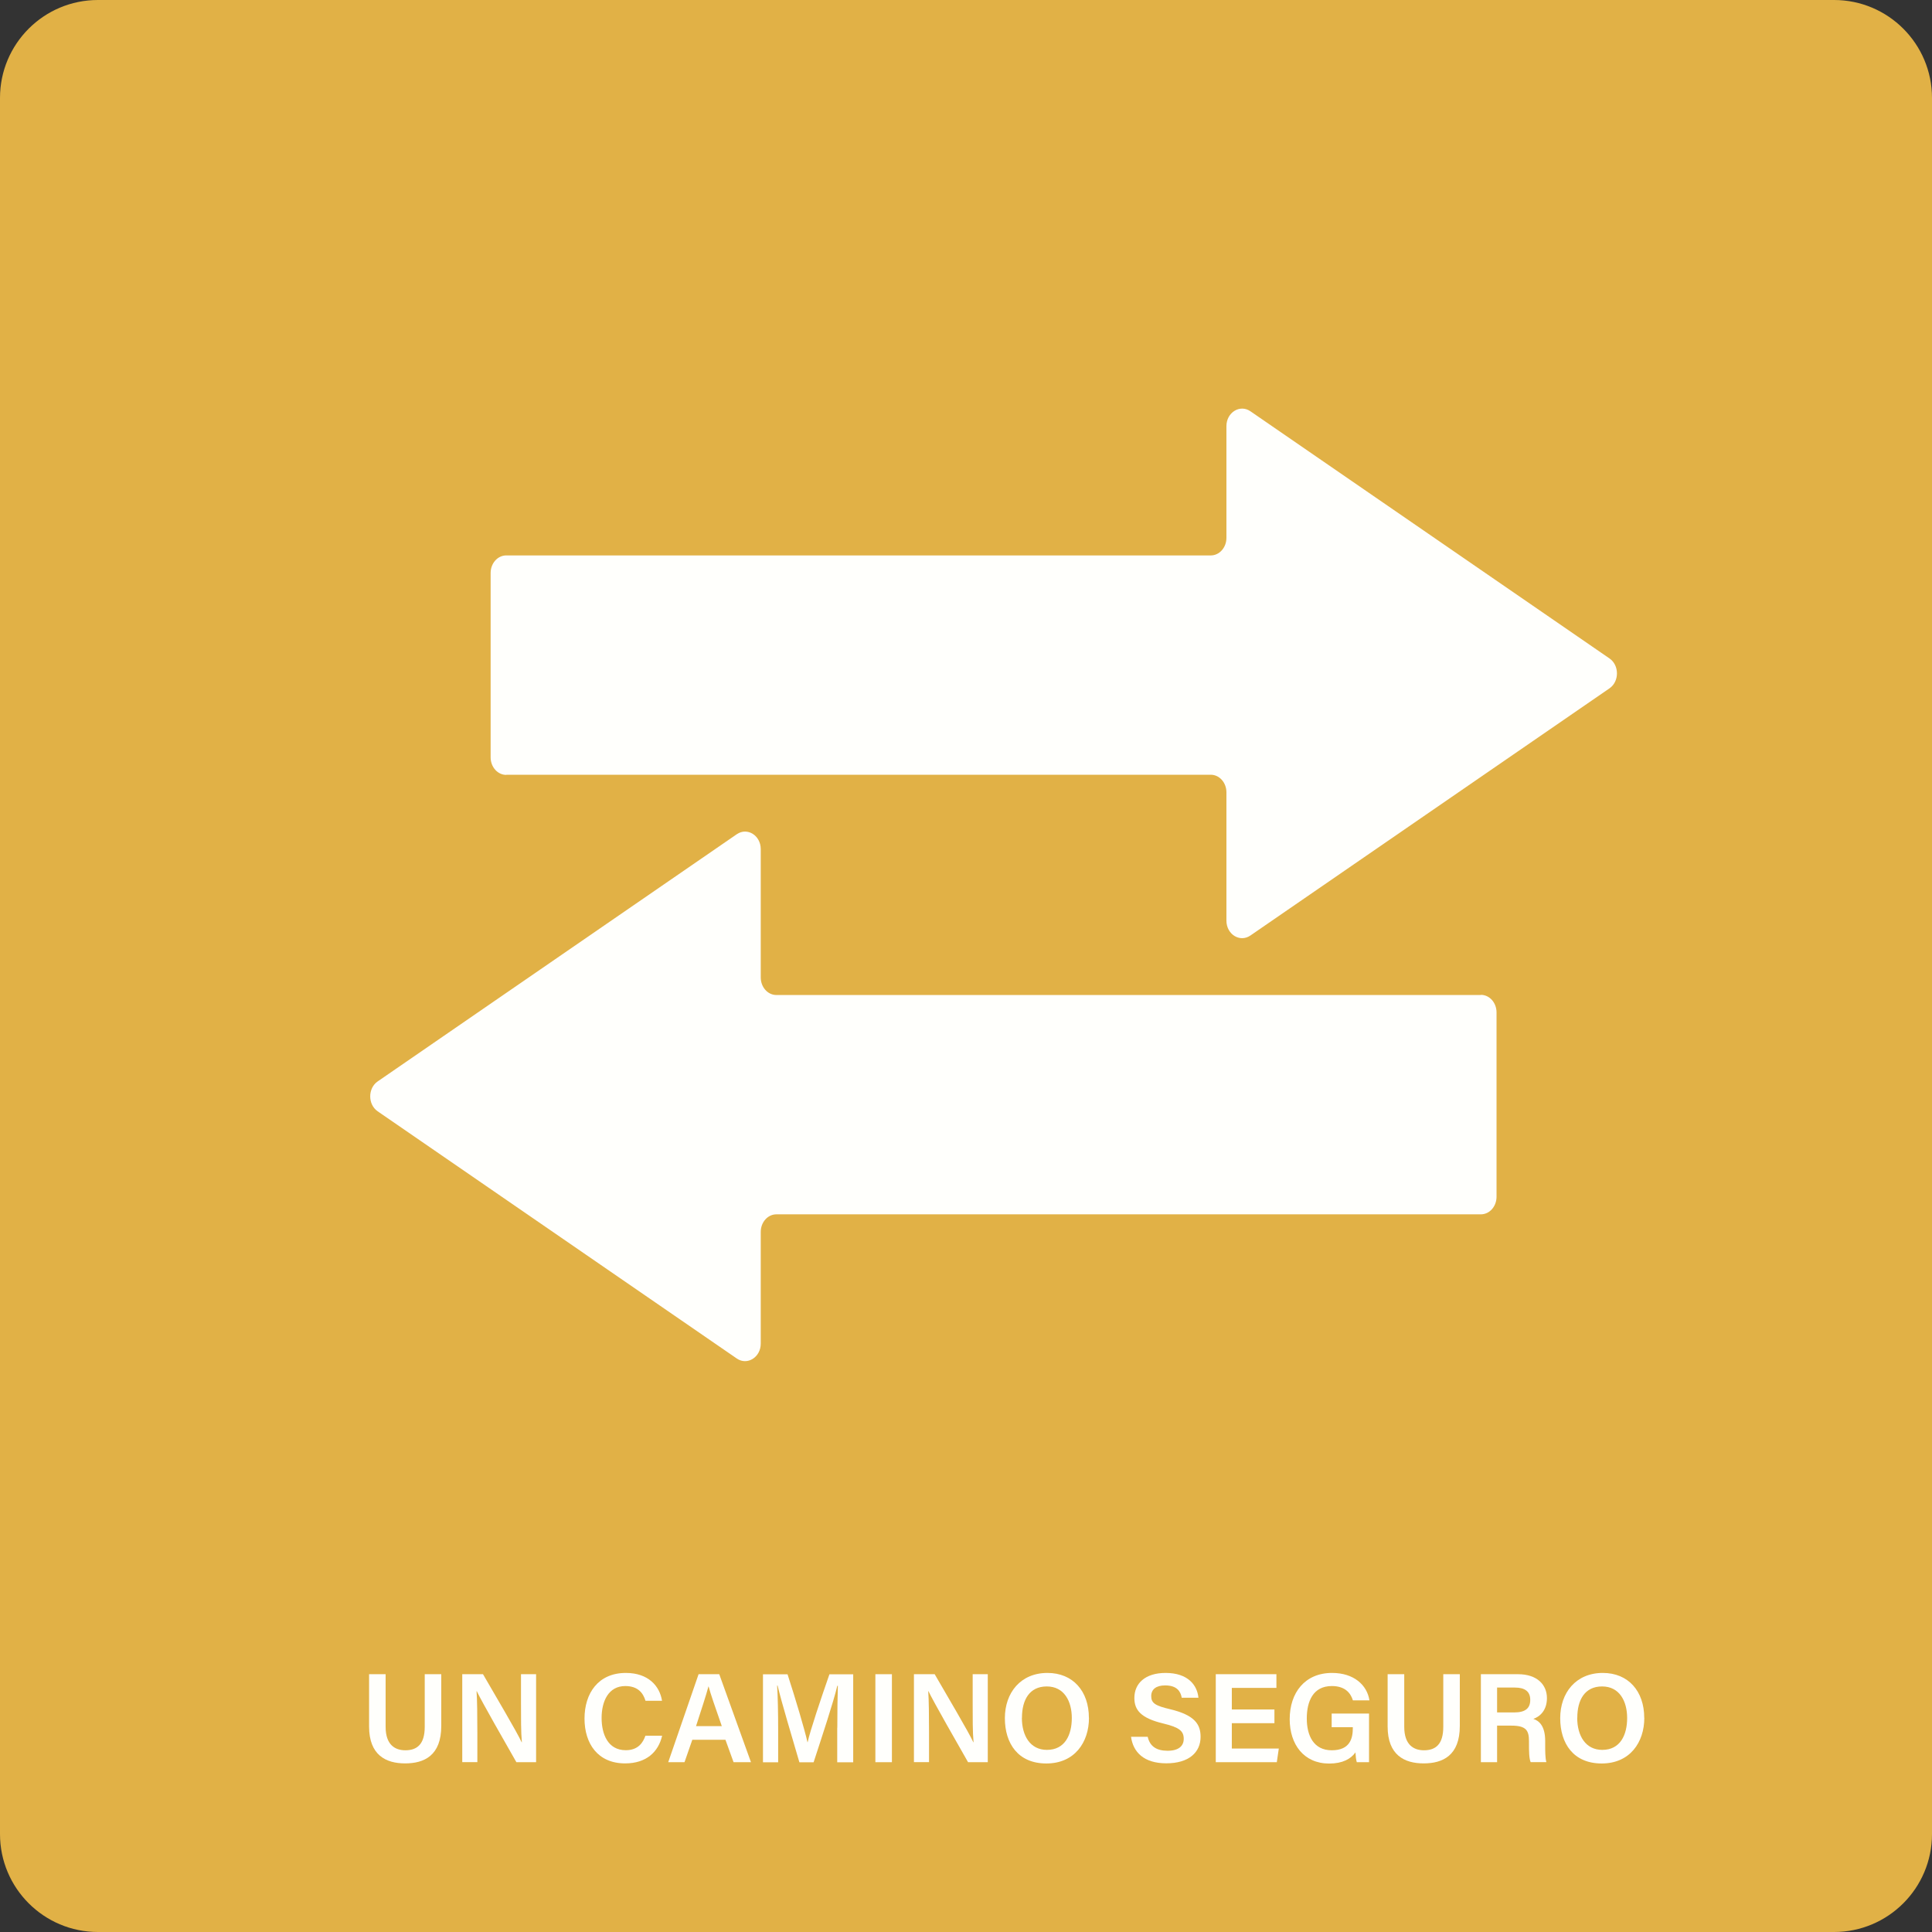
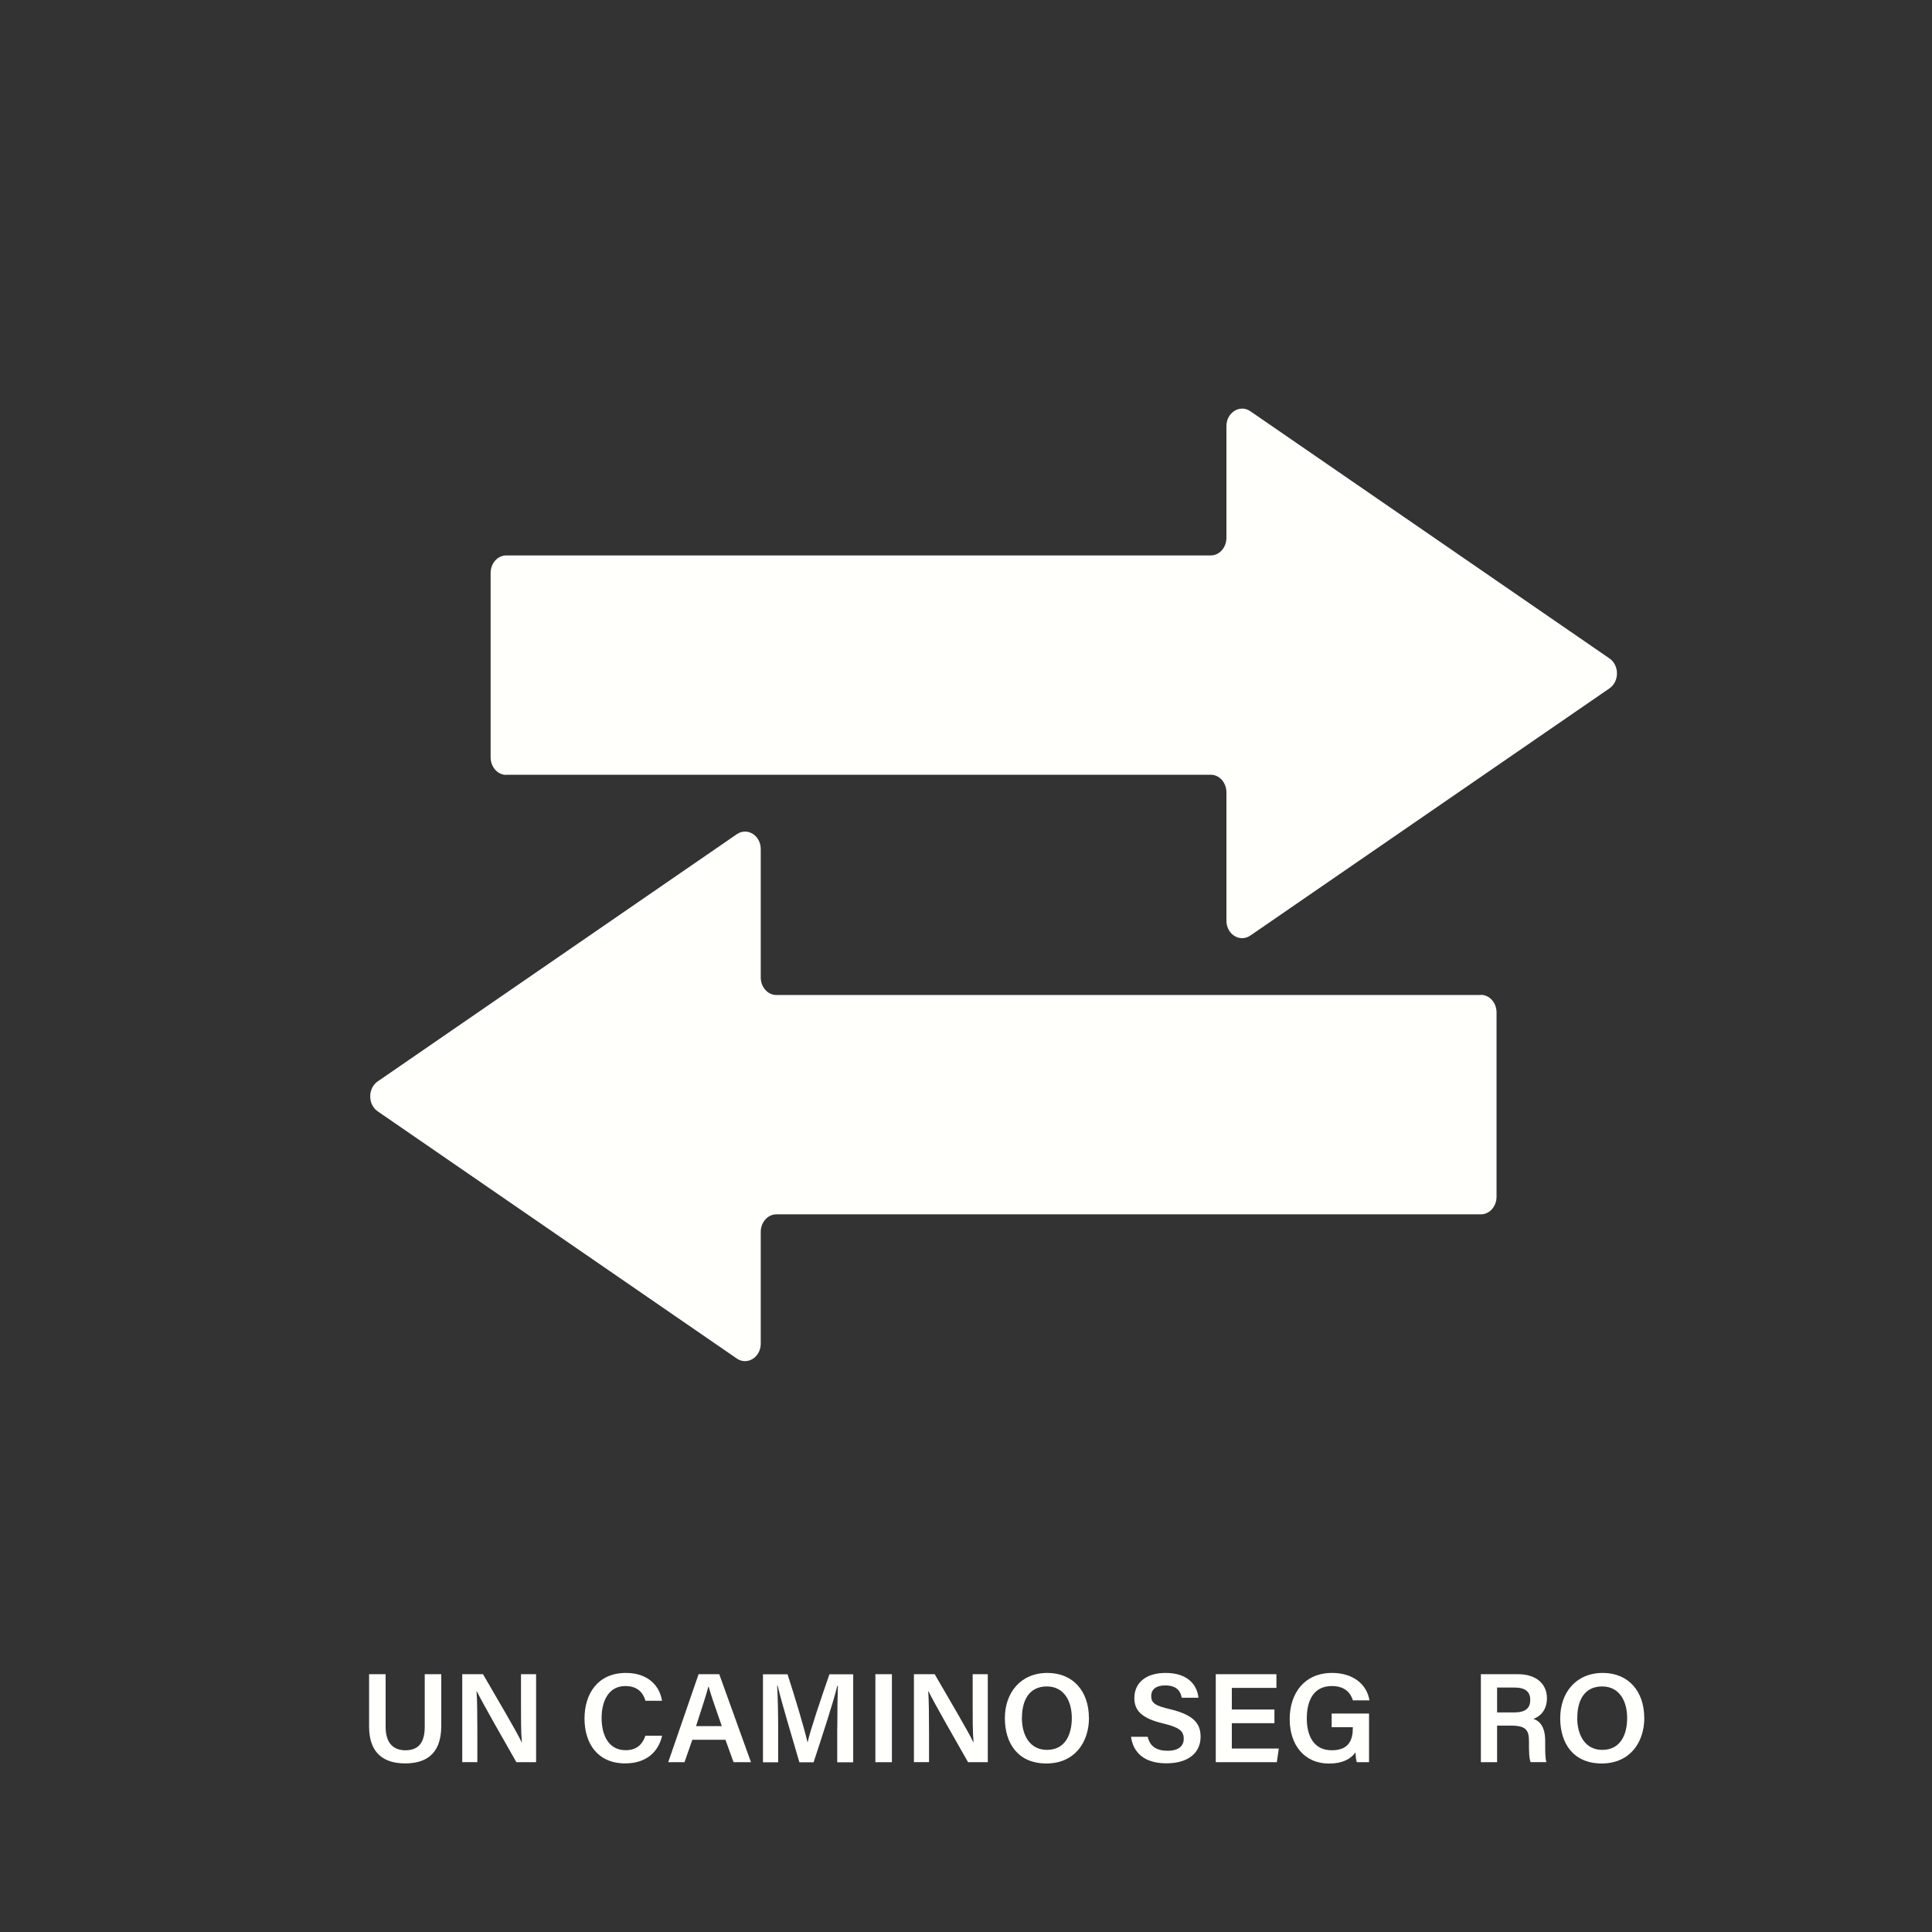
<svg xmlns="http://www.w3.org/2000/svg" id="Capa_2" data-name="Capa 2" viewBox="0 0 243.04 243.04">
  <rect x="0" y="0" width="243.04" height="243.04" fill="#333333" stroke="none" />
  <defs>
    <style>      .cls-1 {        fill: #fffffc;      }      .cls-2 {        fill: #e1b146;      }    </style>
  </defs>
  <g id="Capa_1-2" data-name="Capa 1">
    <g>
-       <path class="cls-2" d="M230.72,243.04H12.32c-6.8,0-12.32-5.52-12.32-12.32V12.32C0,5.52,5.51,0,12.32,0H230.72c6.8,0,12.32,5.52,12.32,12.32V230.72c0,6.8-5.52,12.32-12.32,12.32" />
      <path class="cls-1" d="M63.69,97.46h88.62c1.09,0,1.97,.99,1.97,2.21v16.14c0,1.73,1.69,2.78,3.01,1.88l45.18-31.1c1.25-.86,1.25-2.9,0-3.76l-45.18-31.1c-1.31-.9-3.01,.15-3.01,1.88v14.05c0,1.22-.88,2.21-1.97,2.21H63.69c-1.09,0-1.97,.99-1.97,2.21v23.19c0,1.22,.88,2.21,1.97,2.21" />
      <path class="cls-1" d="M186.29,125.17H97.67c-1.09,0-1.97-.99-1.97-2.21v-16.14c0-1.73-1.69-2.78-3.01-1.88l-45.18,31.1c-1.25,.86-1.25,2.9,0,3.76l45.18,31.1c1.31,.9,3.01-.15,3.01-1.88v-14.05c0-1.22,.88-2.21,1.97-2.21h88.62c1.09,0,1.97-.99,1.97-2.21v-23.19c0-1.22-.88-2.21-1.97-2.21" />
      <path class="cls-1" d="M48.51,210.61v6.62c0,2.29,1.21,2.95,2.48,2.95,1.47,0,2.44-.75,2.44-2.95v-6.62h2.08v6.51c0,3.72-2.14,4.71-4.55,4.71s-4.53-1.04-4.53-4.64v-6.58h2.09Z" />
      <path class="cls-1" d="M58.15,221.68v-11.07h2.61c1.45,2.52,4.32,7.35,4.86,8.56h.03c-.12-1.25-.11-3.11-.11-4.92v-3.64h1.9v11.07h-2.48c-1.28-2.24-4.38-7.66-4.98-8.93h-.03c.08,1.07,.1,3.21,.1,5.19v3.73h-1.91Z" />
      <path class="cls-1" d="M83.29,218.36c-.46,2-1.96,3.47-4.65,3.47-3.44,0-5.11-2.49-5.11-5.64s1.7-5.74,5.2-5.74c2.83,0,4.26,1.65,4.55,3.5h-2.08c-.29-.97-.95-1.85-2.54-1.85-2.13,0-2.98,1.93-2.98,4.02,0,1.98,.76,4.05,3.04,4.05,1.61,0,2.19-1.02,2.47-1.82h2.09Z" />
      <path class="cls-1" d="M87.09,218.86l-.98,2.82h-2.05l3.82-11.07h2.6l3.99,11.07h-2.19l-1.02-2.82h-4.17Zm3.71-1.72c-.88-2.53-1.41-4.04-1.66-4.99h-.02c-.27,1.04-.86,2.82-1.56,4.99h3.24Z" />
      <path class="cls-1" d="M105.33,217.34c0-1.95,.03-4.05,.07-5.27h-.07c-.5,2.1-1.85,6.15-2.98,9.62h-1.79c-.86-2.96-2.25-7.55-2.74-9.65h-.06c.09,1.29,.13,3.63,.13,5.53v4.12h-1.91v-11.07h3.09c1,3.08,2.16,6.98,2.51,8.55h.02c.27-1.32,1.69-5.54,2.74-8.55h2.99v11.07h-2.01v-4.35Z" />
      <rect class="cls-1" x="110.12" y="210.61" width="2.08" height="11.07" />
      <path class="cls-1" d="M114.97,221.68v-11.07h2.61c1.45,2.52,4.32,7.35,4.86,8.56h.03c-.12-1.25-.11-3.11-.11-4.92v-3.64h1.9v11.07h-2.48c-1.28-2.24-4.38-7.66-4.98-8.93h-.03c.08,1.07,.1,3.21,.1,5.19v3.73h-1.91Z" />
      <path class="cls-1" d="M136.99,216.1c0,3.07-1.8,5.74-5.36,5.74s-5.22-2.52-5.22-5.7,1.96-5.69,5.36-5.69c3.2,0,5.21,2.29,5.21,5.65m-8.43,0c0,2.24,1.04,4.03,3.15,4.03,2.28,0,3.13-1.9,3.13-4.01s-.96-3.97-3.15-3.97-3.12,1.71-3.12,3.94" />
      <path class="cls-1" d="M144.38,218.49c.27,1.19,1.1,1.75,2.5,1.75s2.03-.61,2.03-1.5c0-.97-.54-1.44-2.54-1.92-2.87-.68-3.67-1.71-3.67-3.22,0-1.83,1.36-3.15,3.93-3.15,2.84,0,3.98,1.56,4.13,3.12h-2.1c-.14-.79-.6-1.55-2.09-1.55-1.1,0-1.75,.47-1.75,1.35s.52,1.21,2.36,1.64c3.2,.76,3.85,1.97,3.85,3.48,0,1.94-1.46,3.33-4.31,3.33s-4.18-1.43-4.44-3.34h2.1Z" />
      <polygon class="cls-1" points="160.32 216.77 154.96 216.77 154.96 219.96 160.87 219.96 160.62 221.68 152.94 221.68 152.94 210.61 160.57 210.61 160.57 212.33 154.96 212.33 154.96 215.05 160.32 215.05 160.32 216.77" />
      <path class="cls-1" d="M172.22,221.68h-1.54c-.09-.3-.14-.71-.17-1.23-.57,.81-1.61,1.4-3.3,1.4-3.21,0-4.97-2.43-4.97-5.58,0-3.32,1.9-5.82,5.33-5.82,2.75,0,4.41,1.53,4.7,3.45h-2.08c-.28-.91-.97-1.8-2.65-1.8-2.38,0-3.15,1.95-3.15,4.08s.84,4,3.14,4,2.65-1.5,2.65-2.79v-.11h-2.66v-1.72h4.7v6.12Z" />
-       <path class="cls-1" d="M176.65,210.61v6.62c0,2.29,1.21,2.95,2.48,2.95,1.47,0,2.43-.75,2.43-2.95v-6.62h2.08v6.51c0,3.72-2.14,4.71-4.55,4.71s-4.53-1.04-4.53-4.64v-6.58h2.09Z" />
      <path class="cls-1" d="M188.33,217.1v4.58h-2.04v-11.07h4.68c2.37,0,3.63,1.3,3.63,3.01,0,1.47-.81,2.3-1.71,2.61,.67,.22,1.49,.82,1.49,2.78v.52c0,.75,0,1.64,.15,2.14h-1.98c-.2-.48-.21-1.32-.21-2.45v-.19c0-1.34-.35-1.95-2.21-1.95h-1.81Zm0-1.68h2.14c1.44,0,2.03-.54,2.03-1.58s-.65-1.55-1.93-1.55h-2.24v3.14Z" />
      <path class="cls-1" d="M206.85,216.1c0,3.07-1.8,5.74-5.36,5.74s-5.22-2.52-5.22-5.7,1.96-5.69,5.36-5.69c3.2,0,5.21,2.29,5.21,5.65m-8.43,0c0,2.24,1.04,4.03,3.15,4.03,2.28,0,3.13-1.9,3.13-4.01s-.96-3.97-3.15-3.97-3.12,1.71-3.12,3.94" />
    </g>
  </g>
</svg>